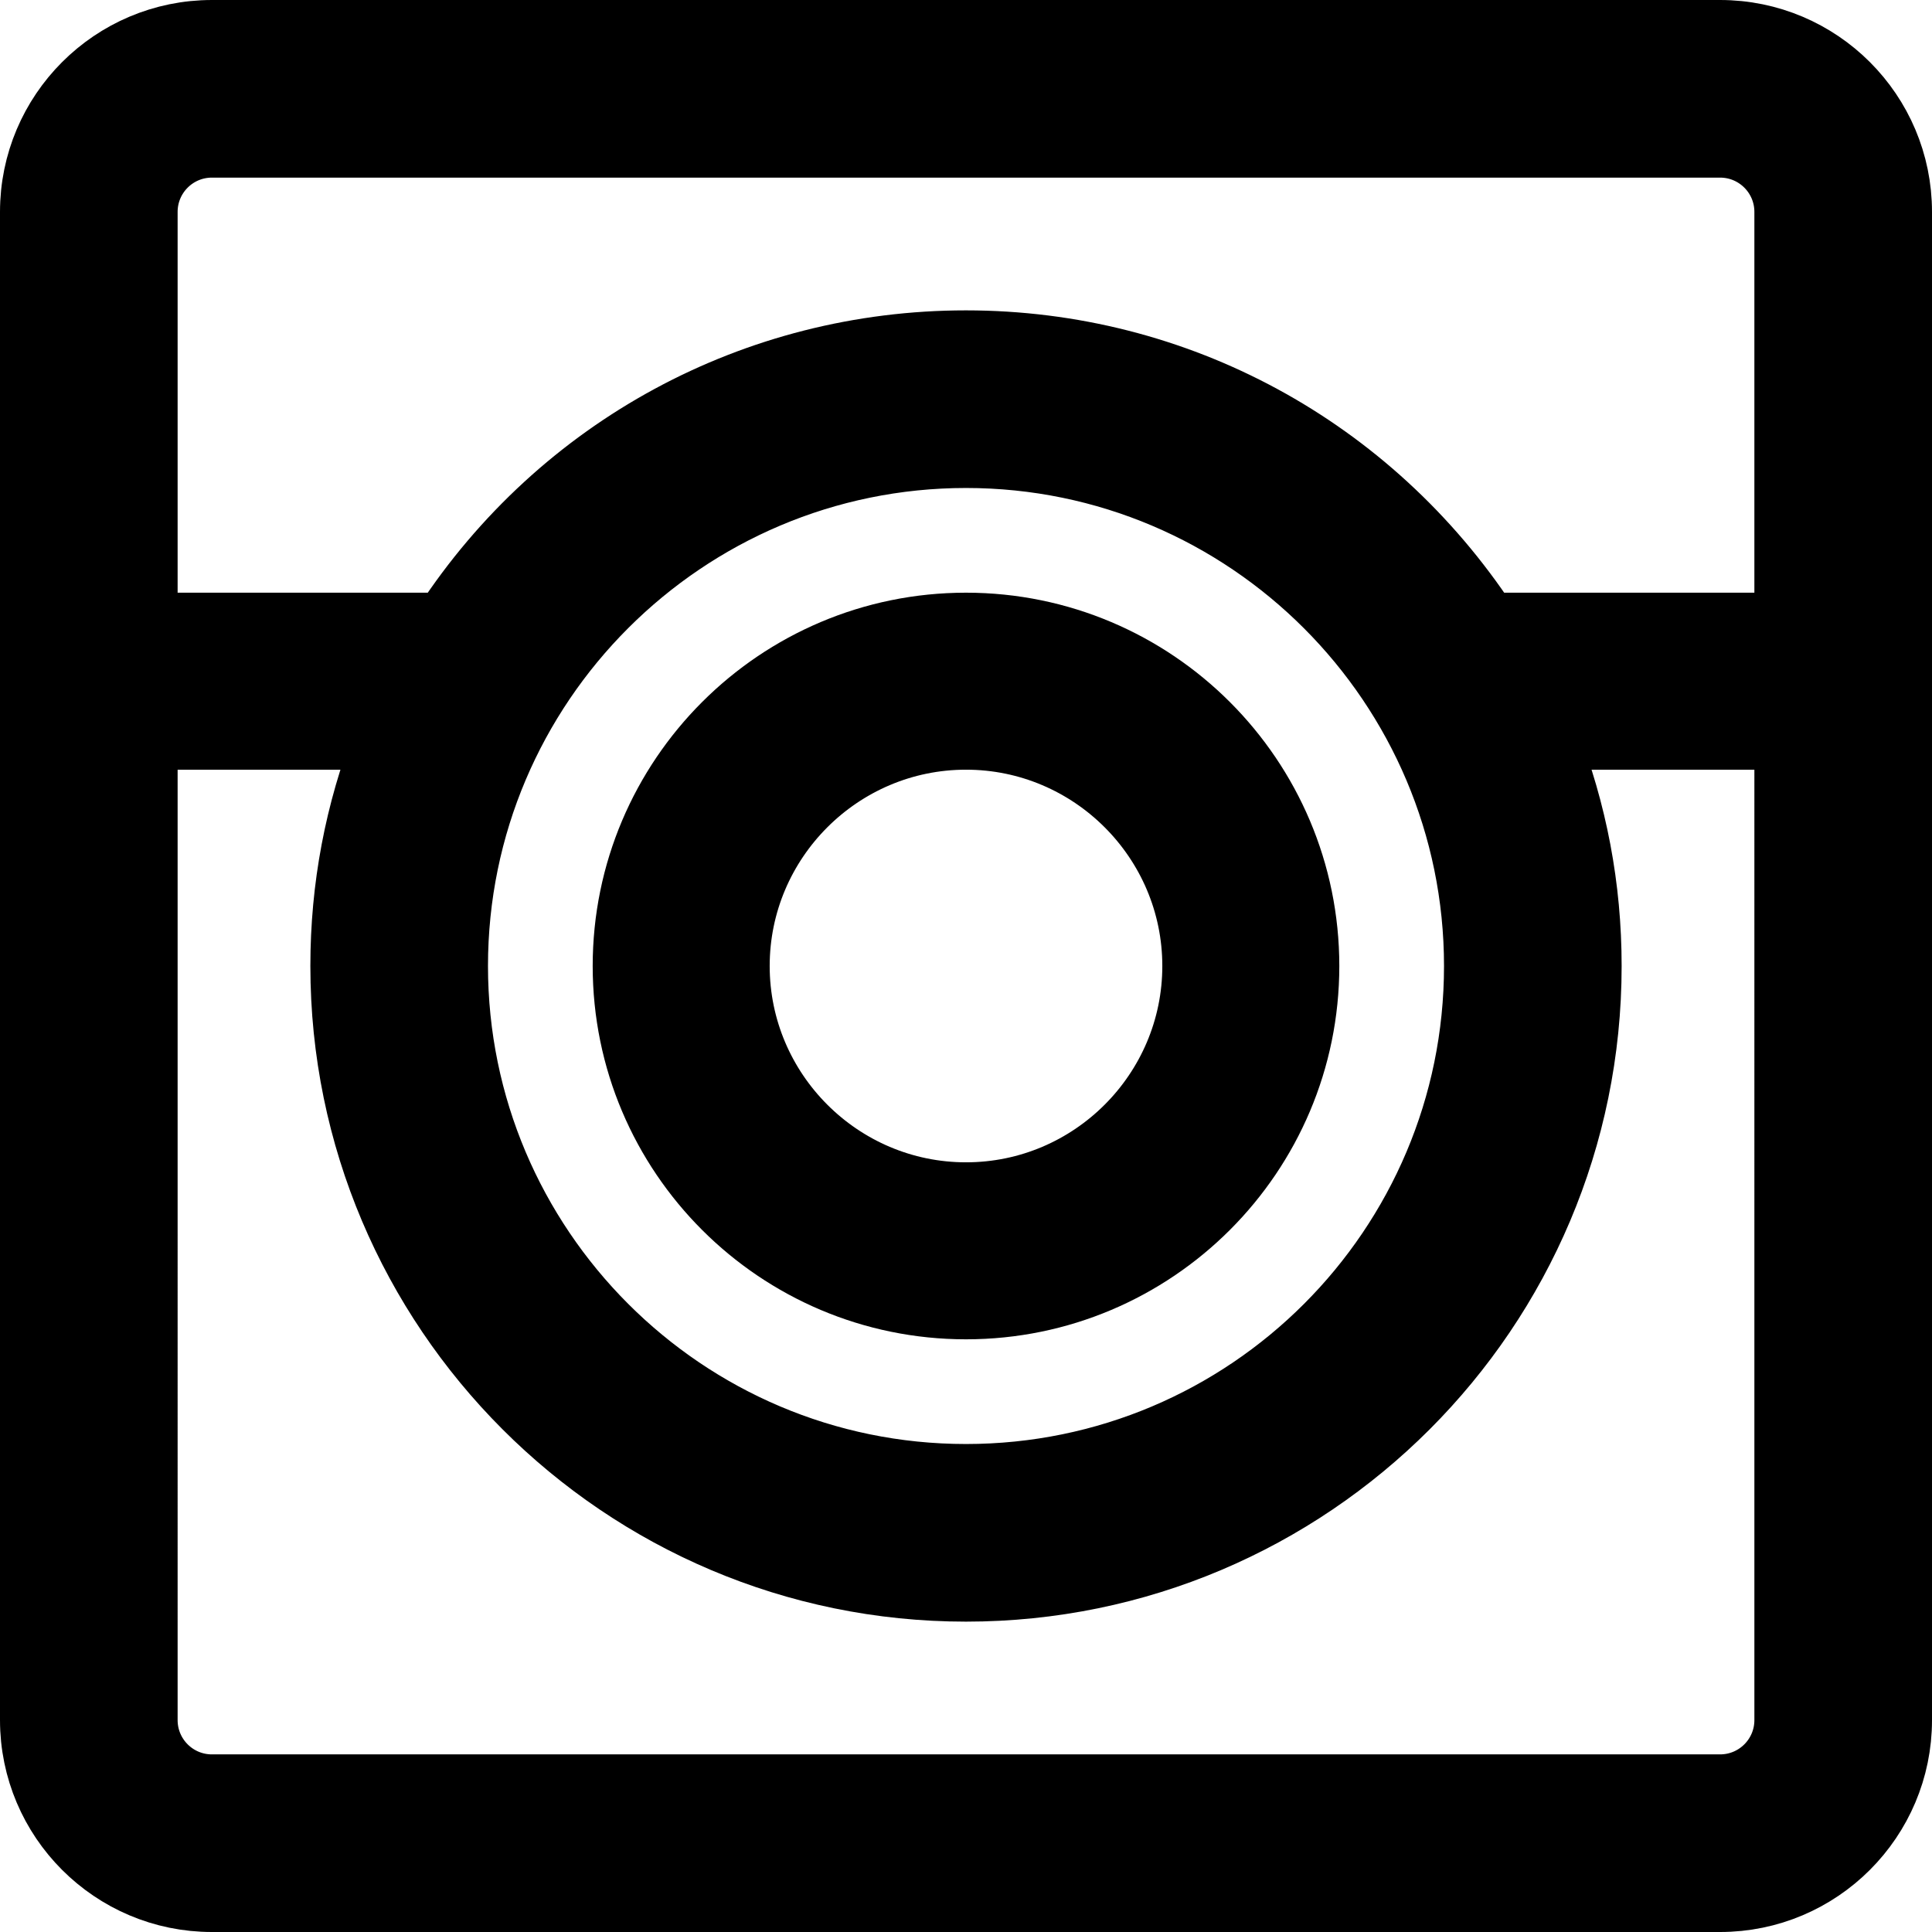
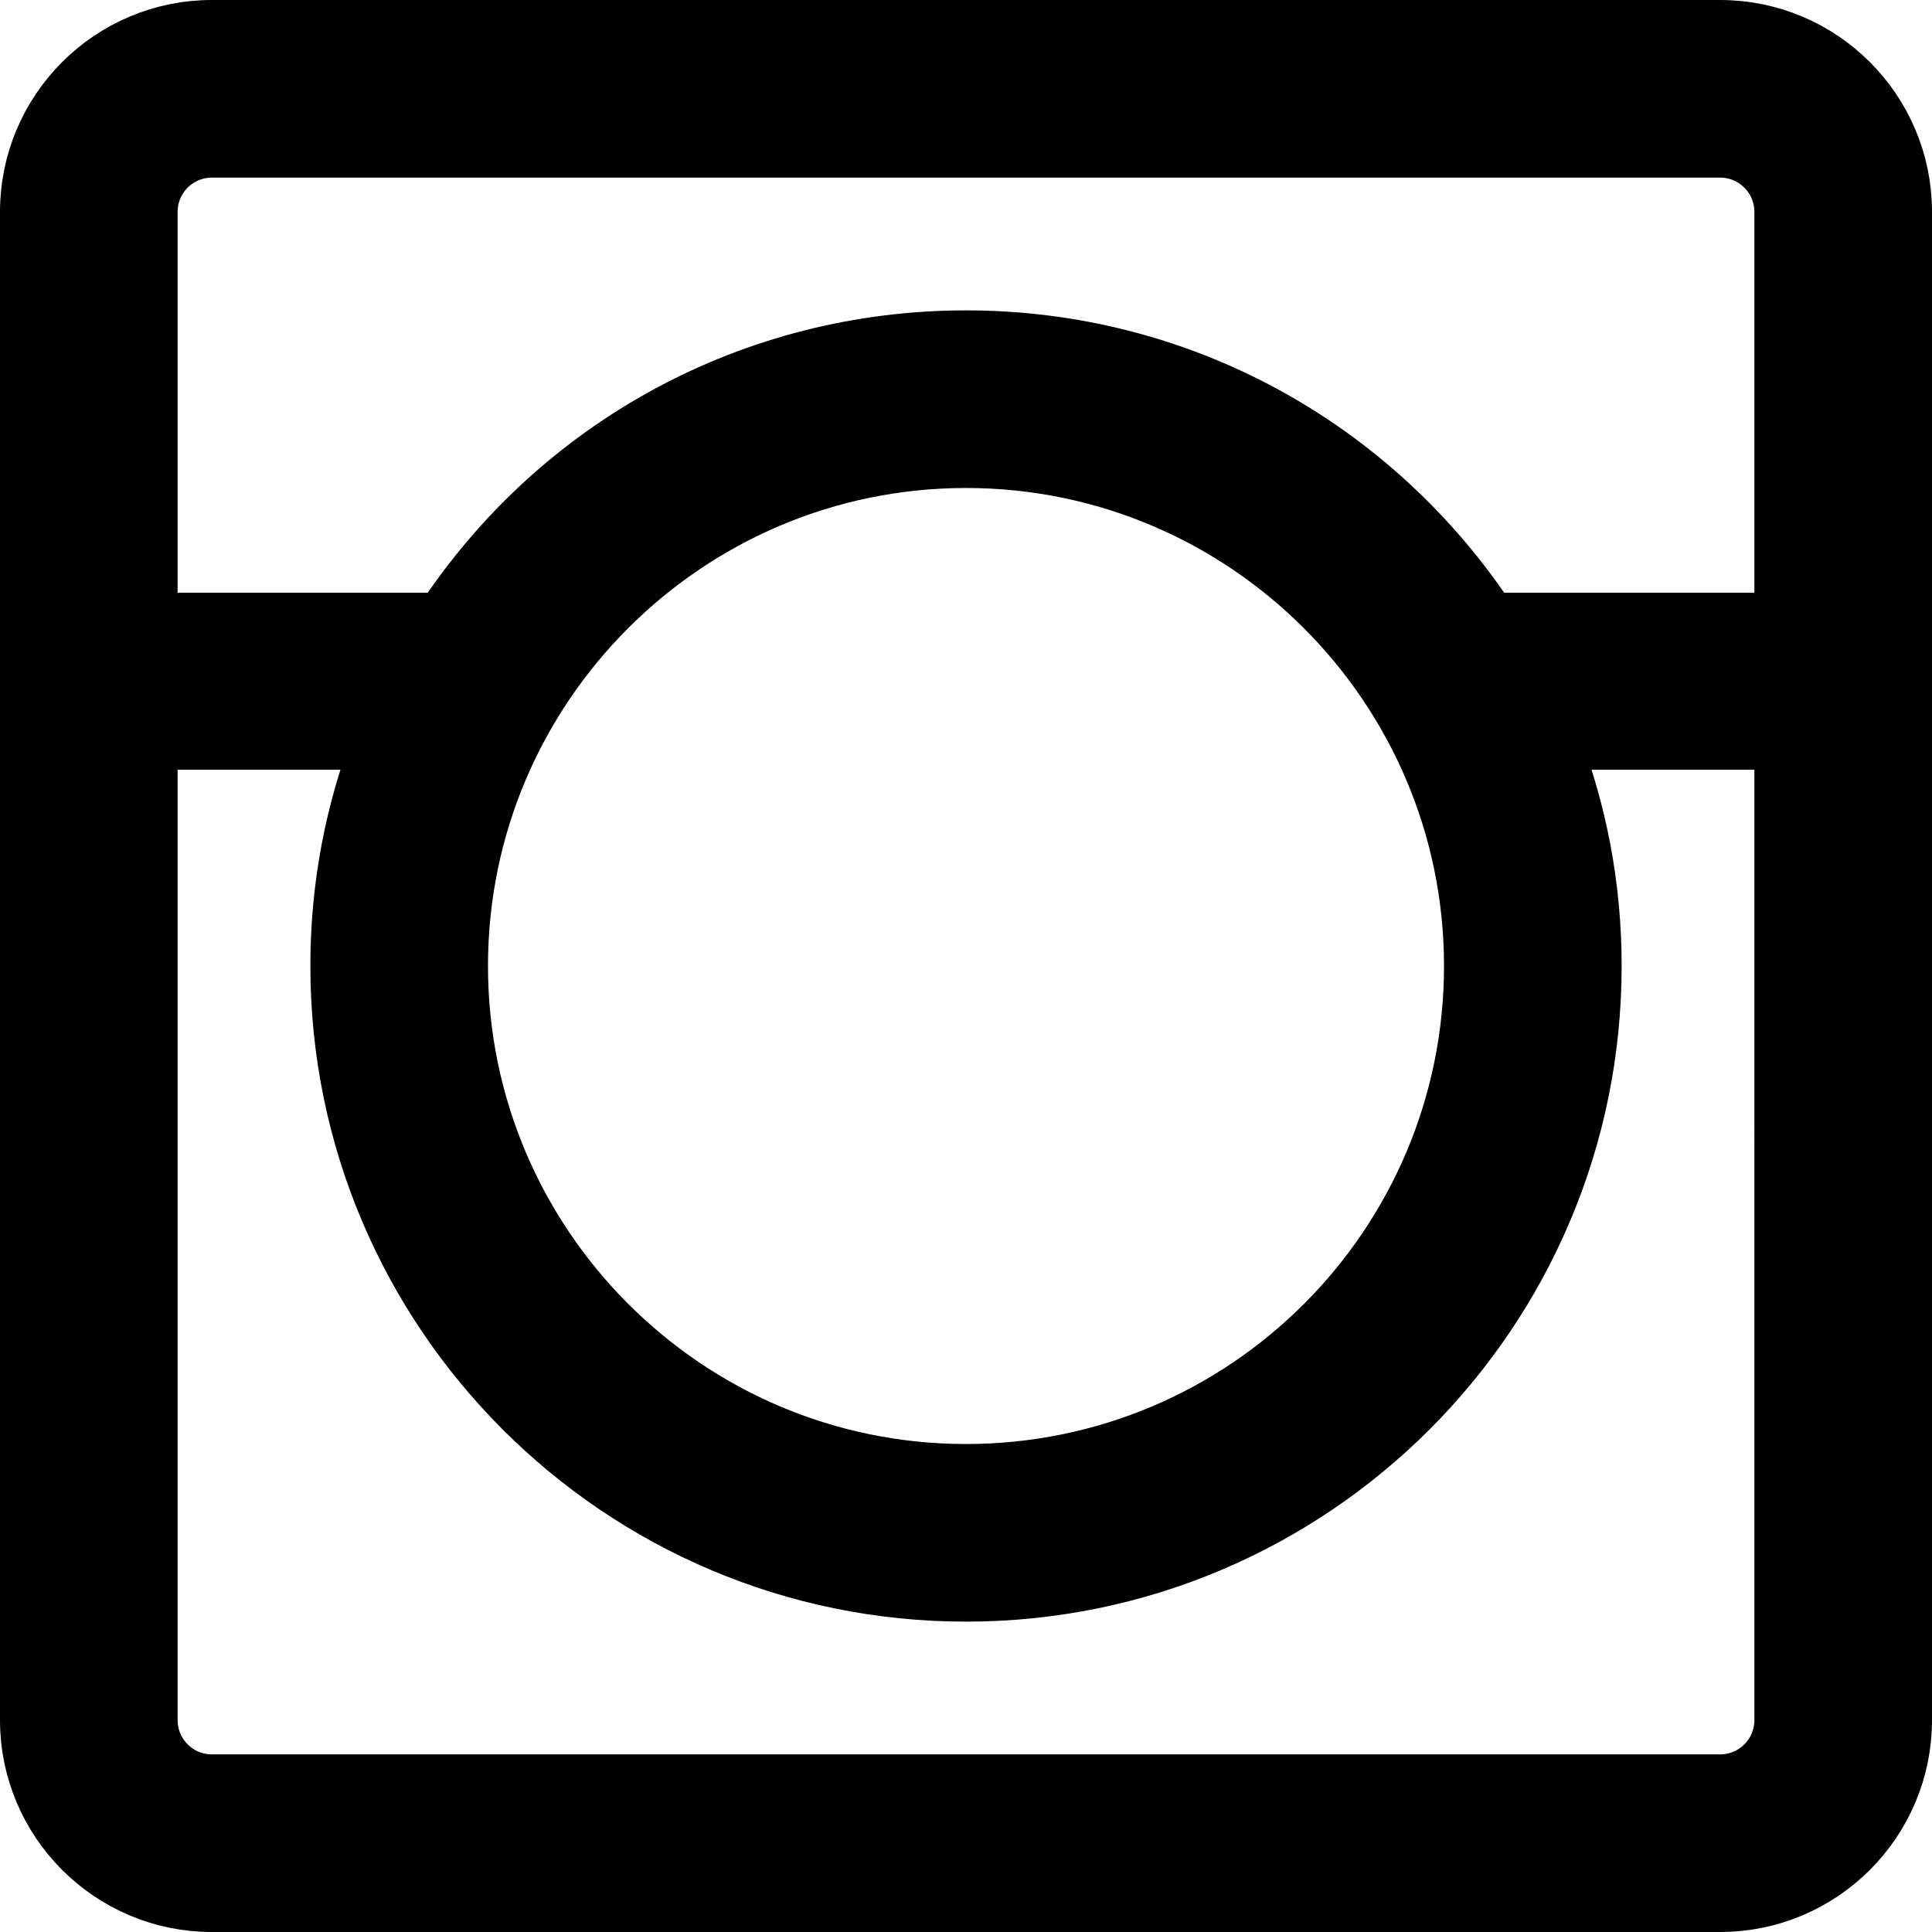
<svg xmlns="http://www.w3.org/2000/svg" version="1.1" id="Layer_1" x="0px" y="0px" viewBox="0 0 31 31" style="enable-background:new 0 0 31 31;" xml:space="preserve">
  <style type="text/css">
	.st0{stroke:#000000;stroke-miterlimit:10;}
</style>
  <g>
    <path class="st0" d="M27.6,0.5H3.4c-1.6,0-2.9,1.3-2.9,2.9v24.2c0,1.6,1.3,2.9,2.9,2.9h24.2c1.6,0,2.9-1.3,2.9-2.9V3.4   C30.5,1.8,29.2,0.5,27.6,0.5z M15.5,23.67c-4.51,0-8.17-3.67-8.17-8.17c0-4.51,3.67-8.17,8.17-8.17c4.51,0,8.17,3.67,8.17,8.17   C23.67,20.01,20.01,23.67,15.5,23.67z M5.48,15.5c0,5.52,4.49,10.02,10.02,10.02s10.02-4.49,10.02-10.02   c0-1.26-0.23-2.48-0.69-3.65h3.82V27.6c0,0.58-0.47,1.05-1.05,1.05H3.4c-0.58,0-1.05-0.47-1.05-1.05V11.85h3.82   C5.71,13.02,5.48,14.24,5.48,15.5z M7.13,10.01H2.35V3.4c0-0.58,0.47-1.05,1.05-1.05h24.2c0.58,0,1.05,0.47,1.05,1.05v6.61h-4.78   c-1.87-2.84-4.98-4.53-8.37-4.53S8.99,7.17,7.13,10.01z" />
-     <path class="st0" d="M15.5,10.01c-3.03,0-5.49,2.46-5.49,5.49s2.46,5.49,5.49,5.49s5.49-2.46,5.49-5.49S18.53,10.01,15.5,10.01z    M15.5,19.15c-2.01,0-3.65-1.64-3.65-3.65s1.64-3.65,3.65-3.65c2.01,0,3.65,1.64,3.65,3.65S17.51,19.15,15.5,19.15z" />
  </g>
</svg>